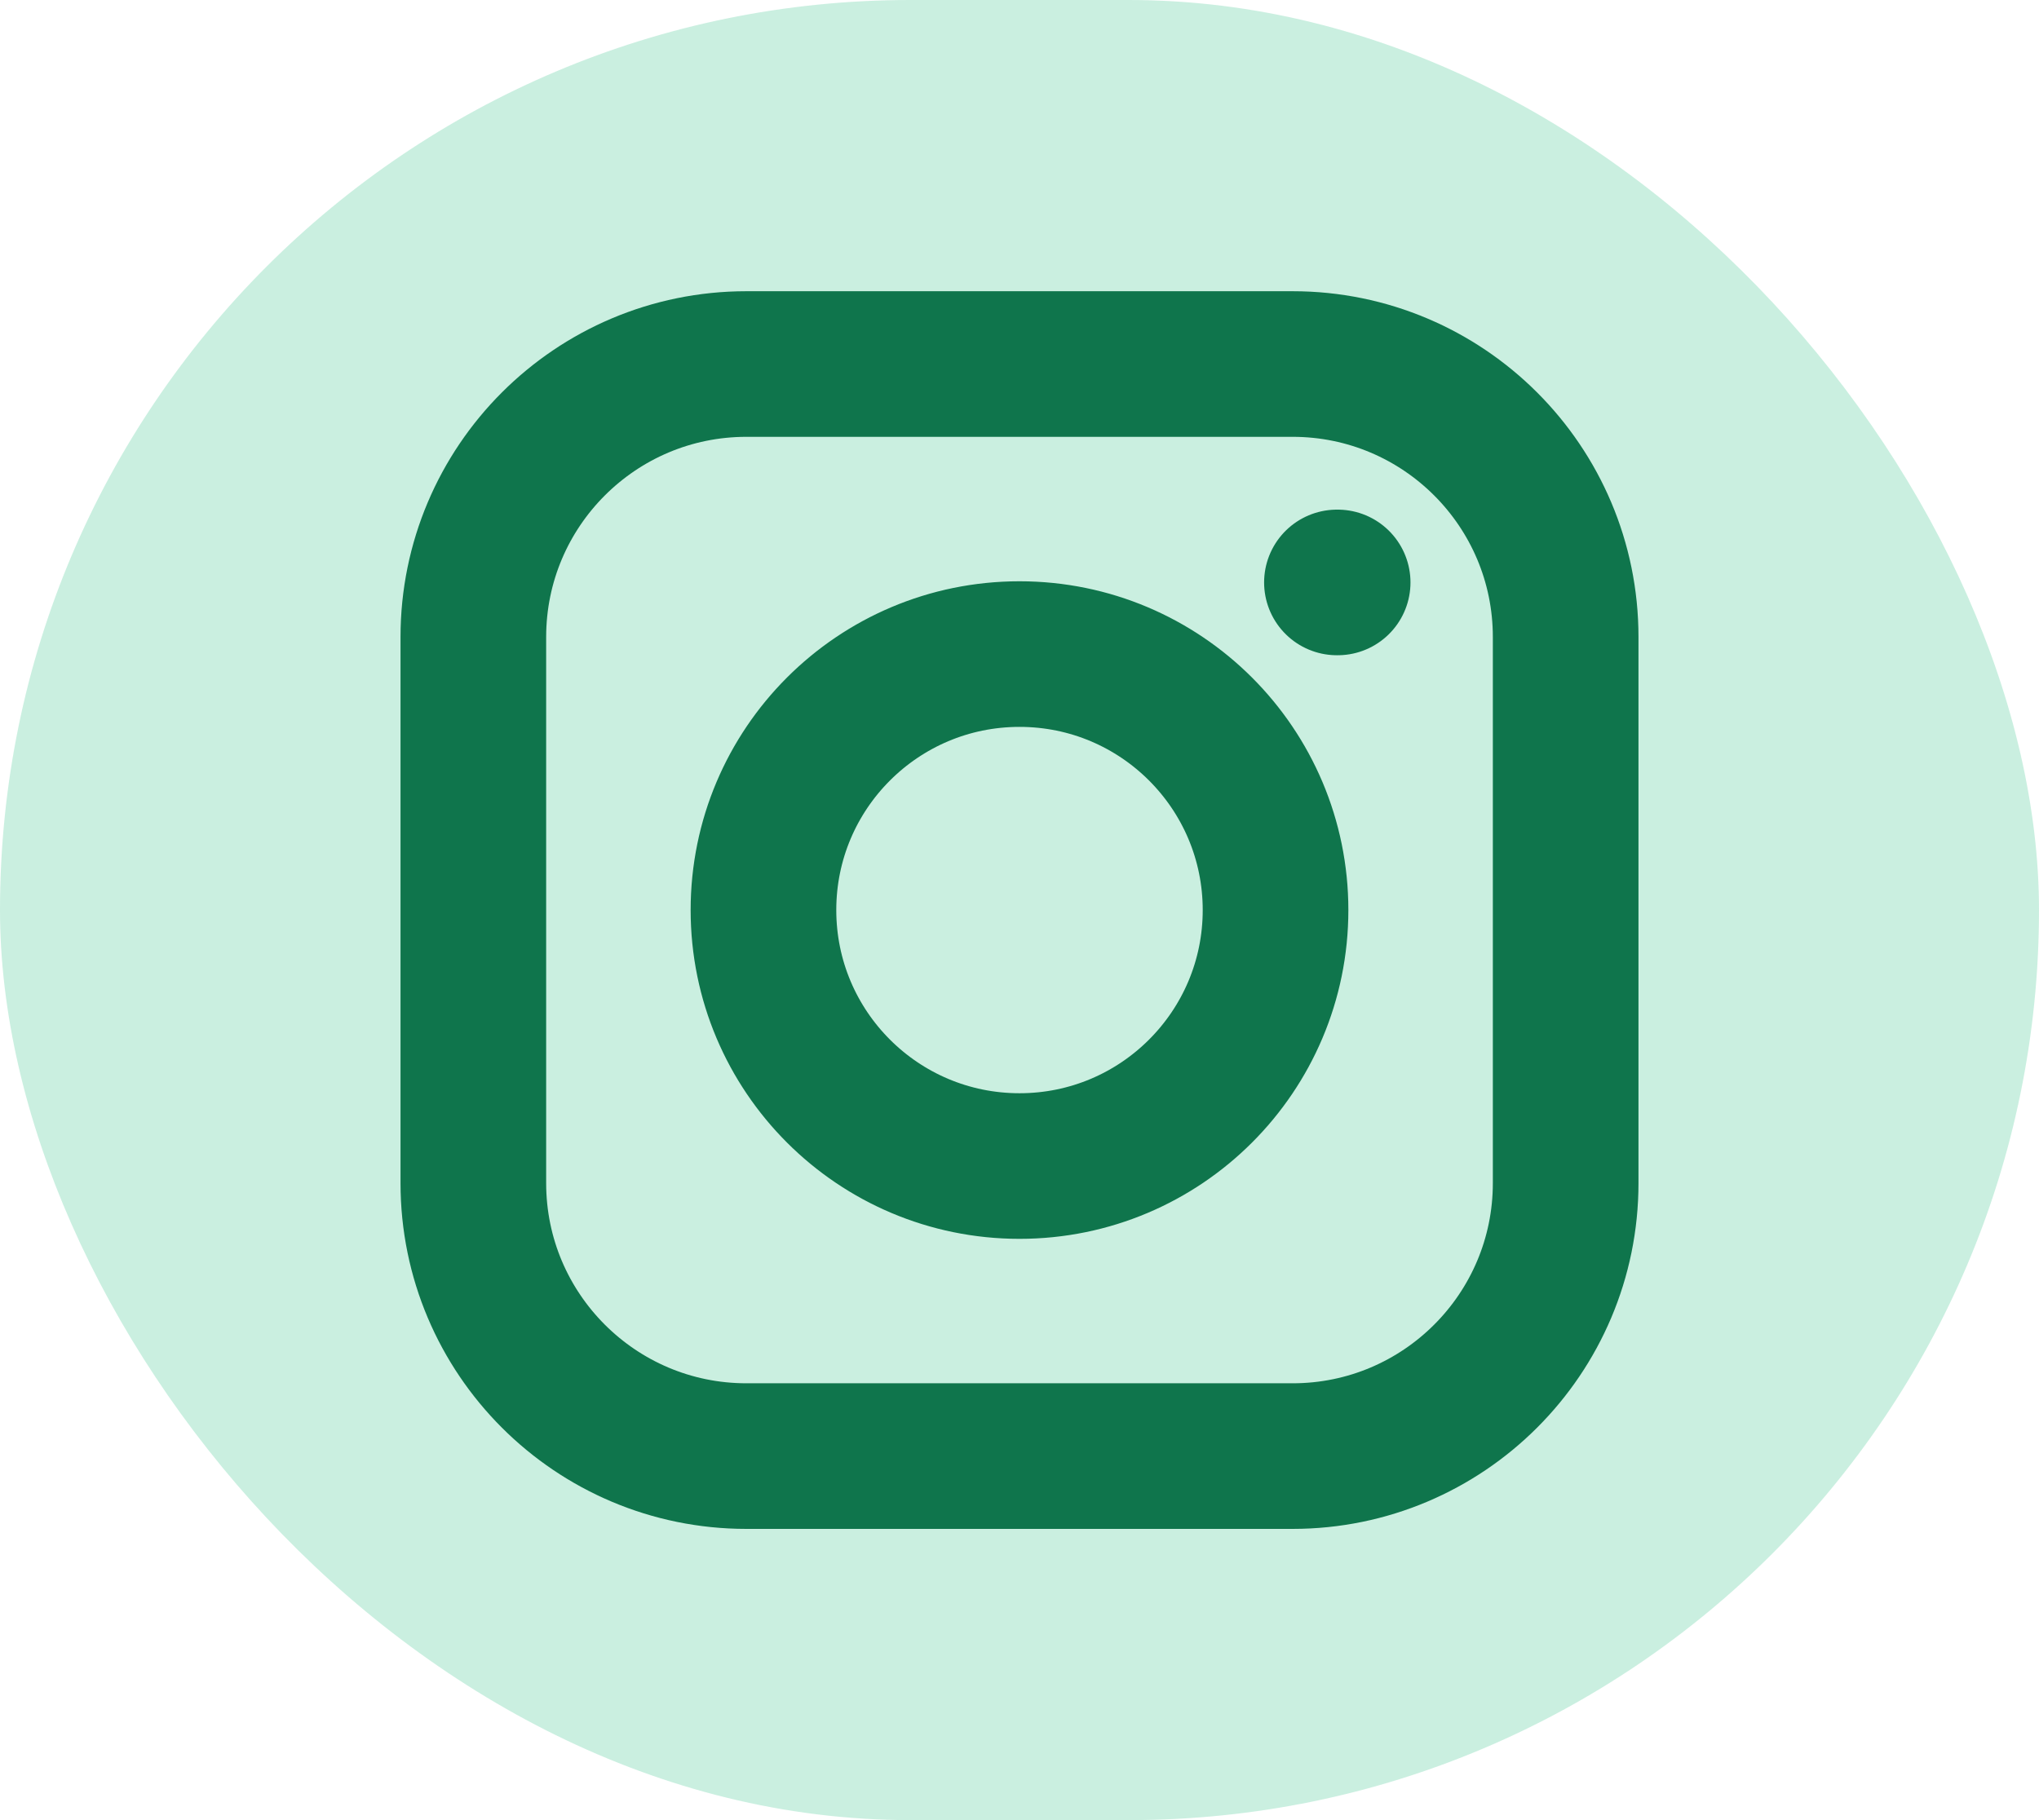
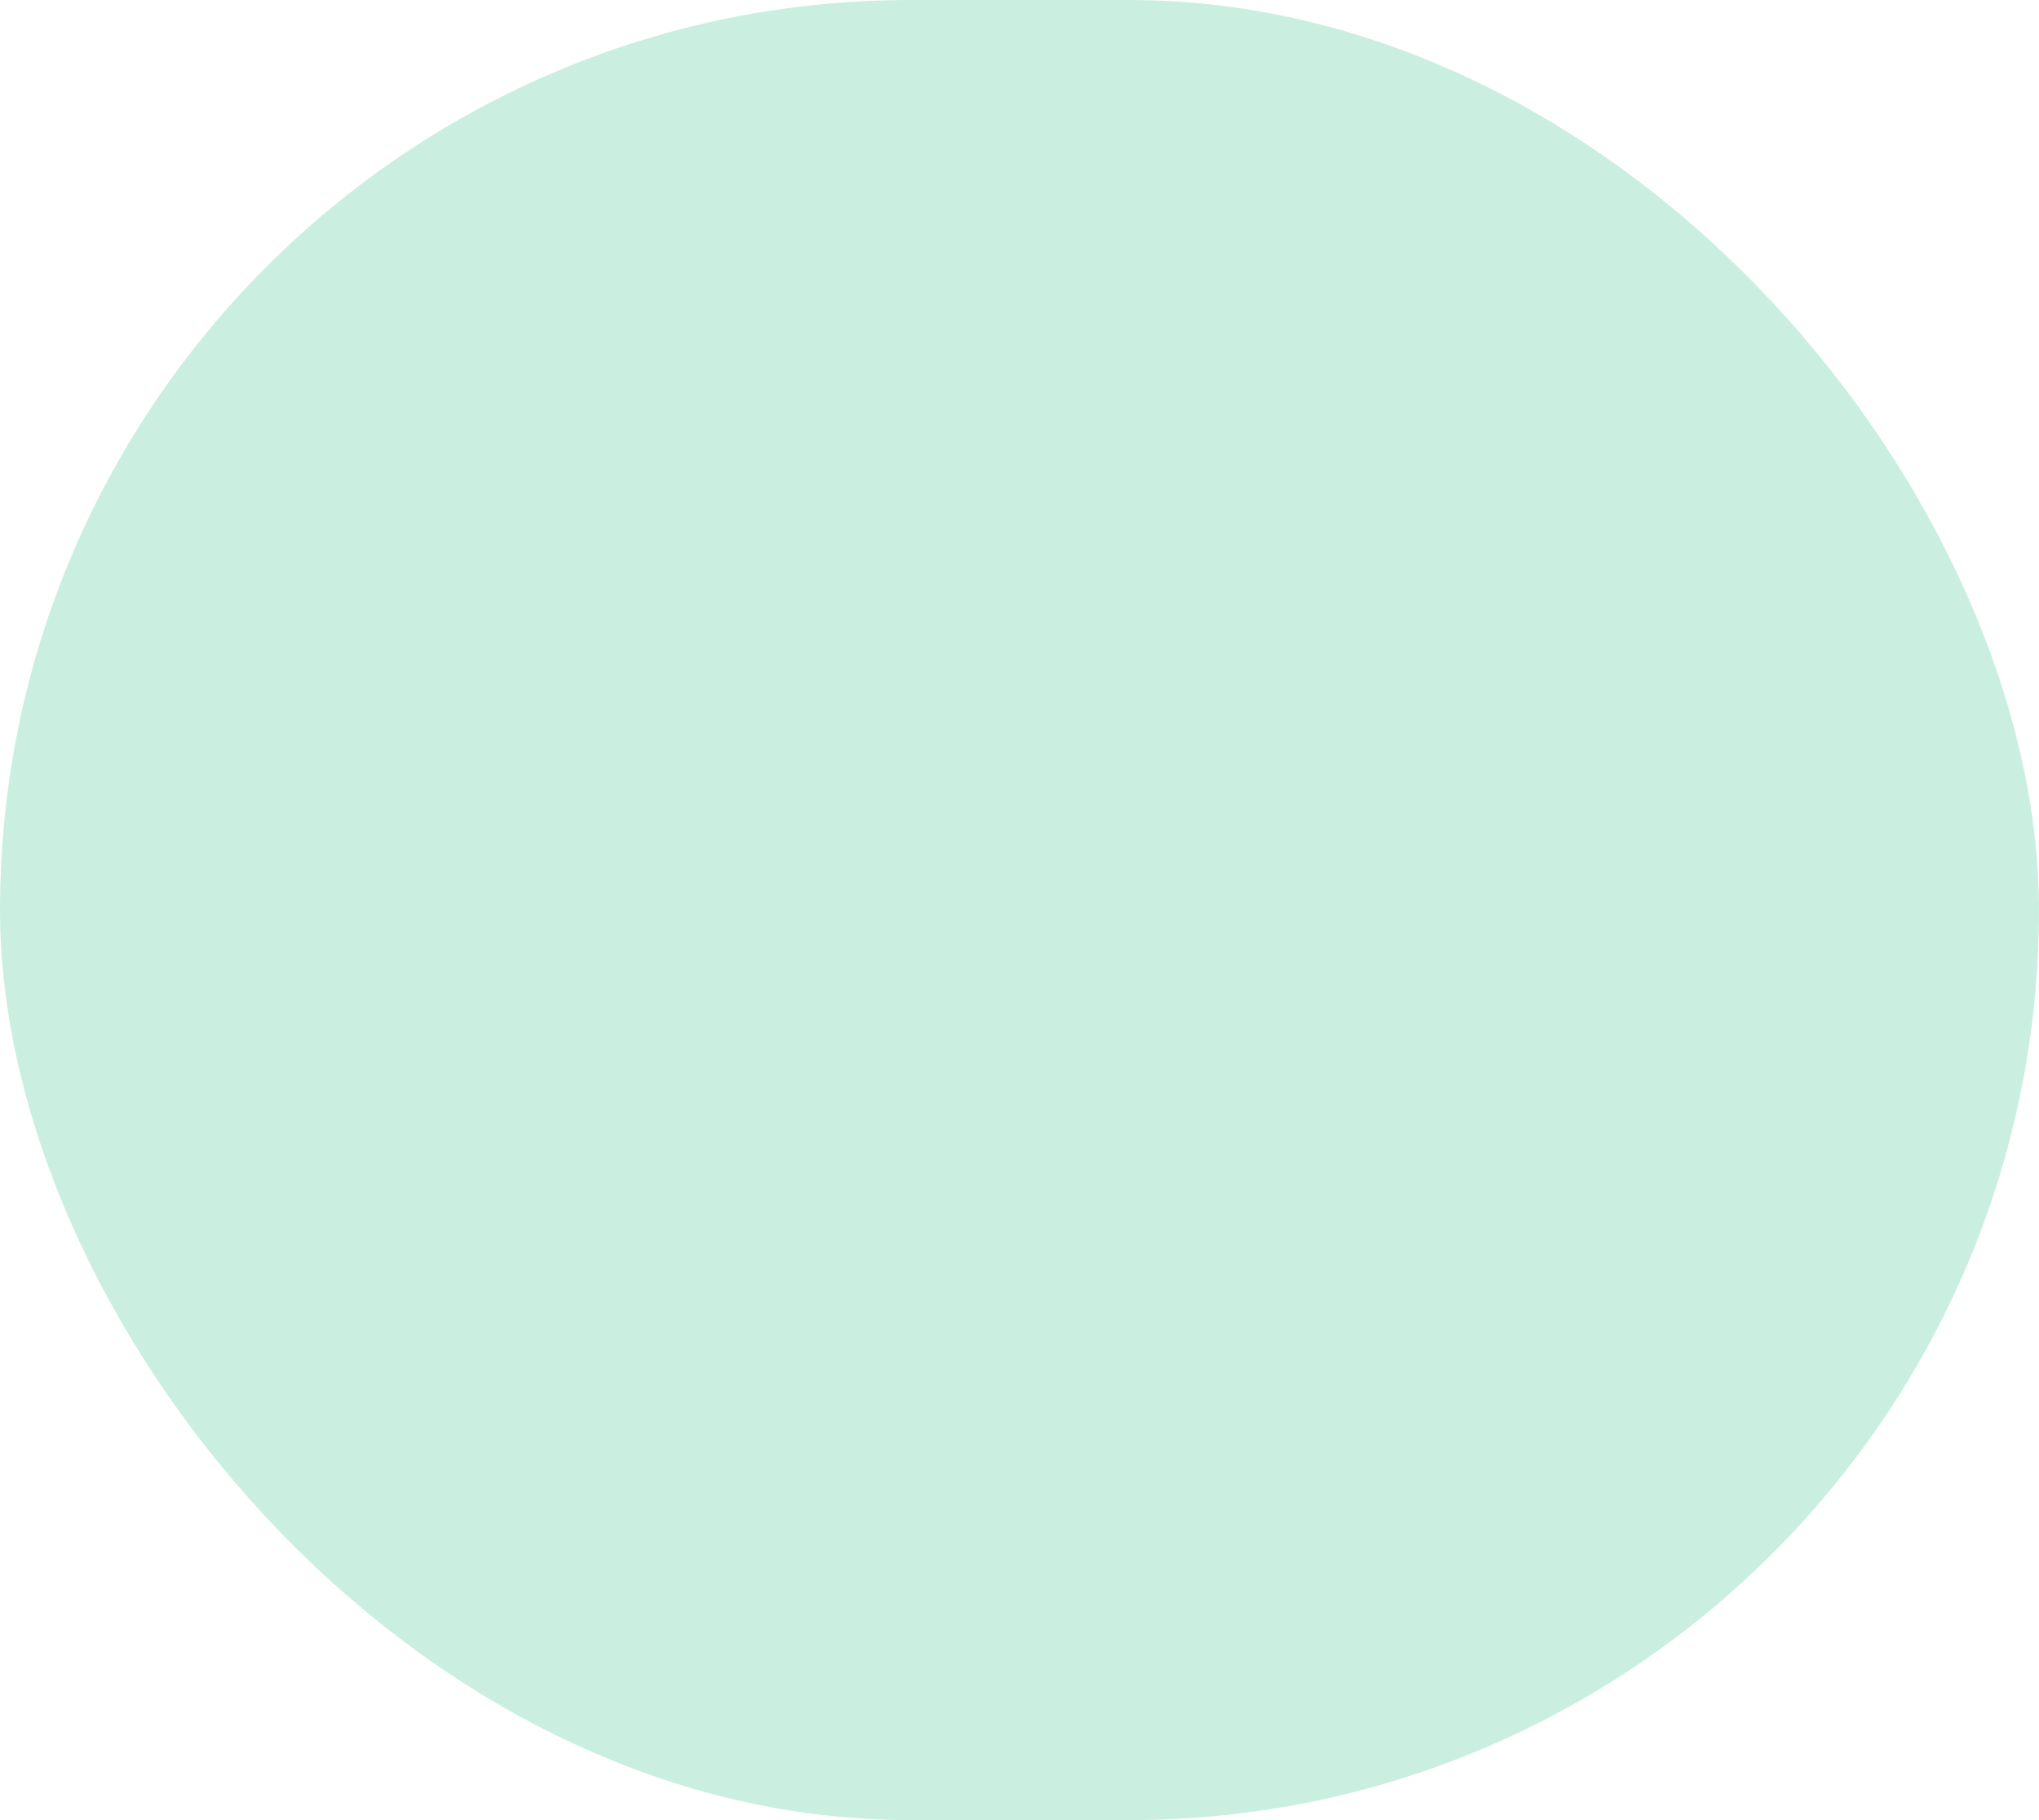
<svg xmlns="http://www.w3.org/2000/svg" width="28" height="25" viewBox="0 0 28 25" fill="none">
  <rect width="28" height="25" rx="12.5" fill="#17B978" fill-opacity="0.23" />
-   <path d="M18.359 8H18.369M10.25 20H17.75C19.821 20 21.5 18.321 21.5 16.25V8.75C21.5 6.679 19.821 5 17.75 5H10.25C8.179 5 6.5 6.679 6.5 8.75V16.25C6.5 18.321 8.179 20 10.25 20ZM17.516 12.5C17.516 14.442 15.942 16.016 14 16.016C12.058 16.016 10.484 14.442 10.484 12.5C10.484 10.558 12.058 8.984 14 8.984C15.942 8.984 17.516 10.558 17.516 12.5Z" stroke="#0F754C" stroke-width="2" stroke-linecap="round" stroke-linejoin="round" />
</svg>